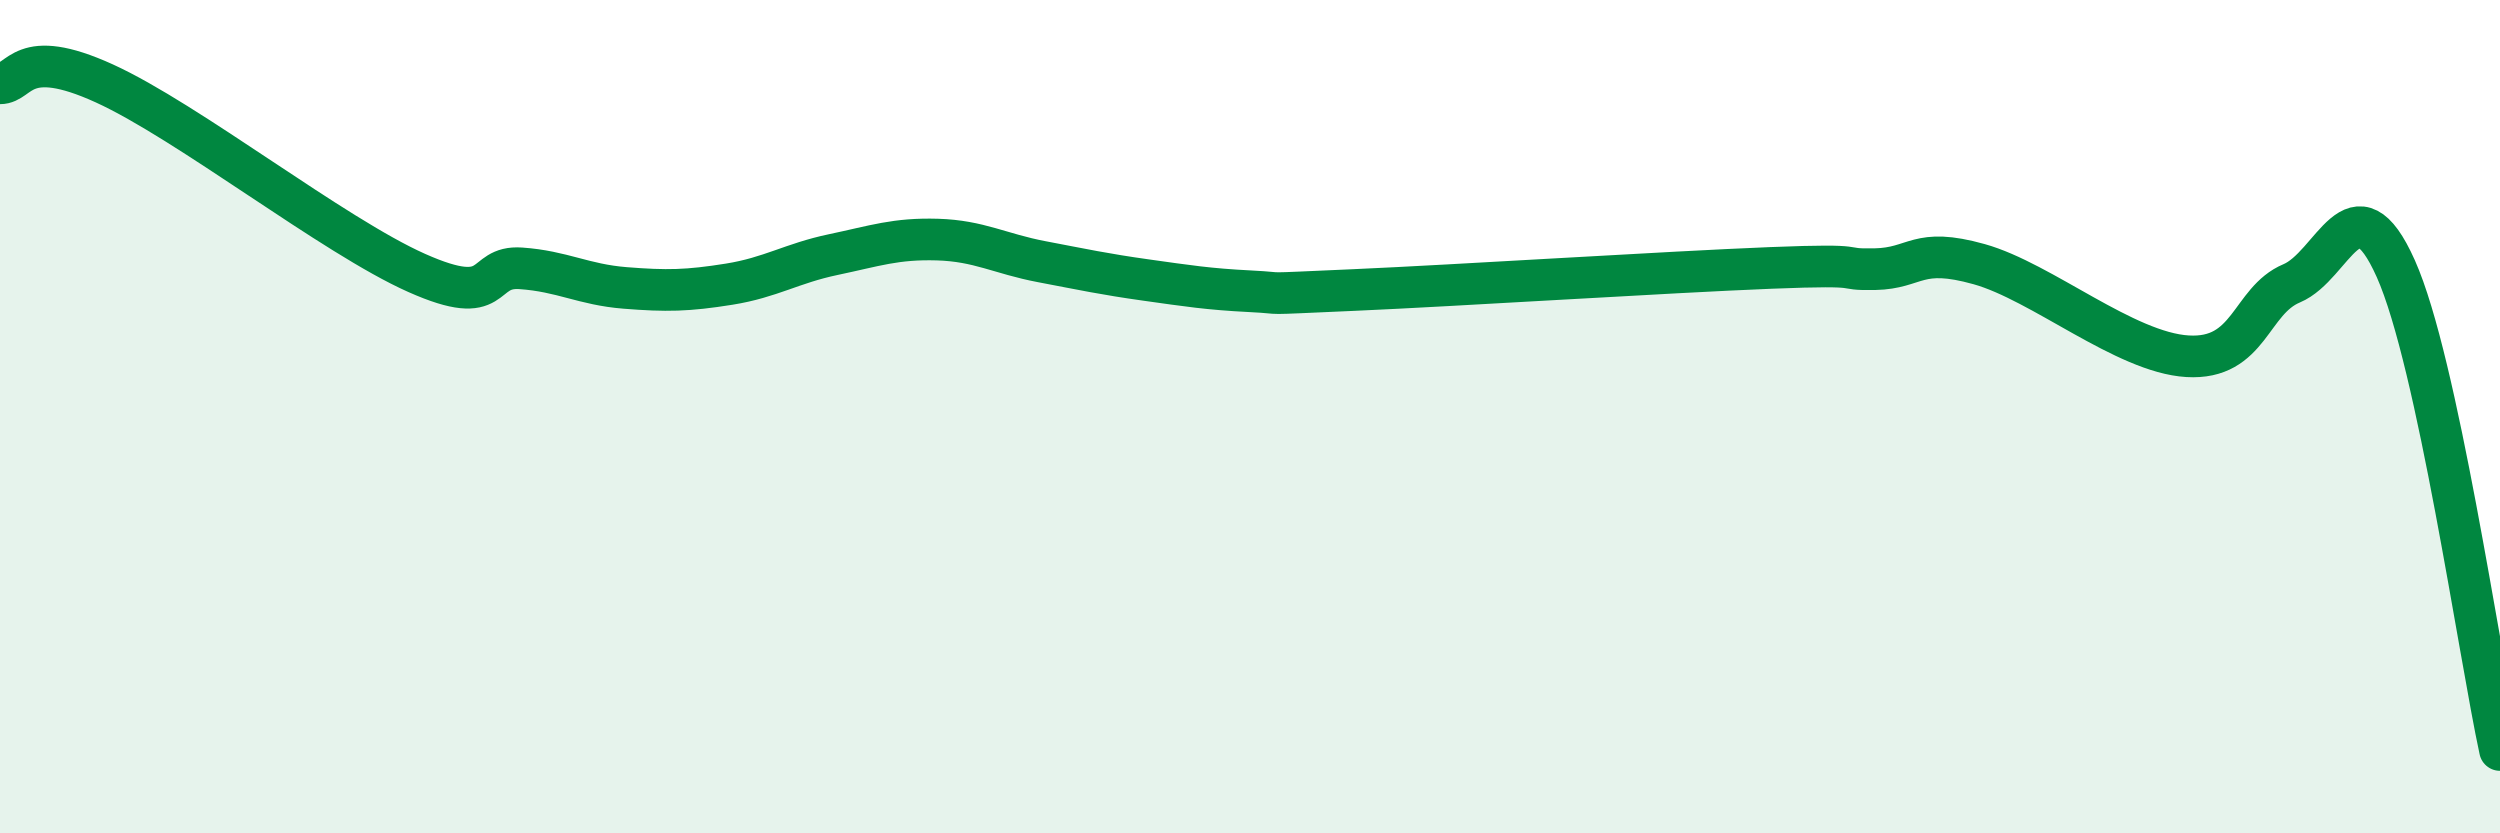
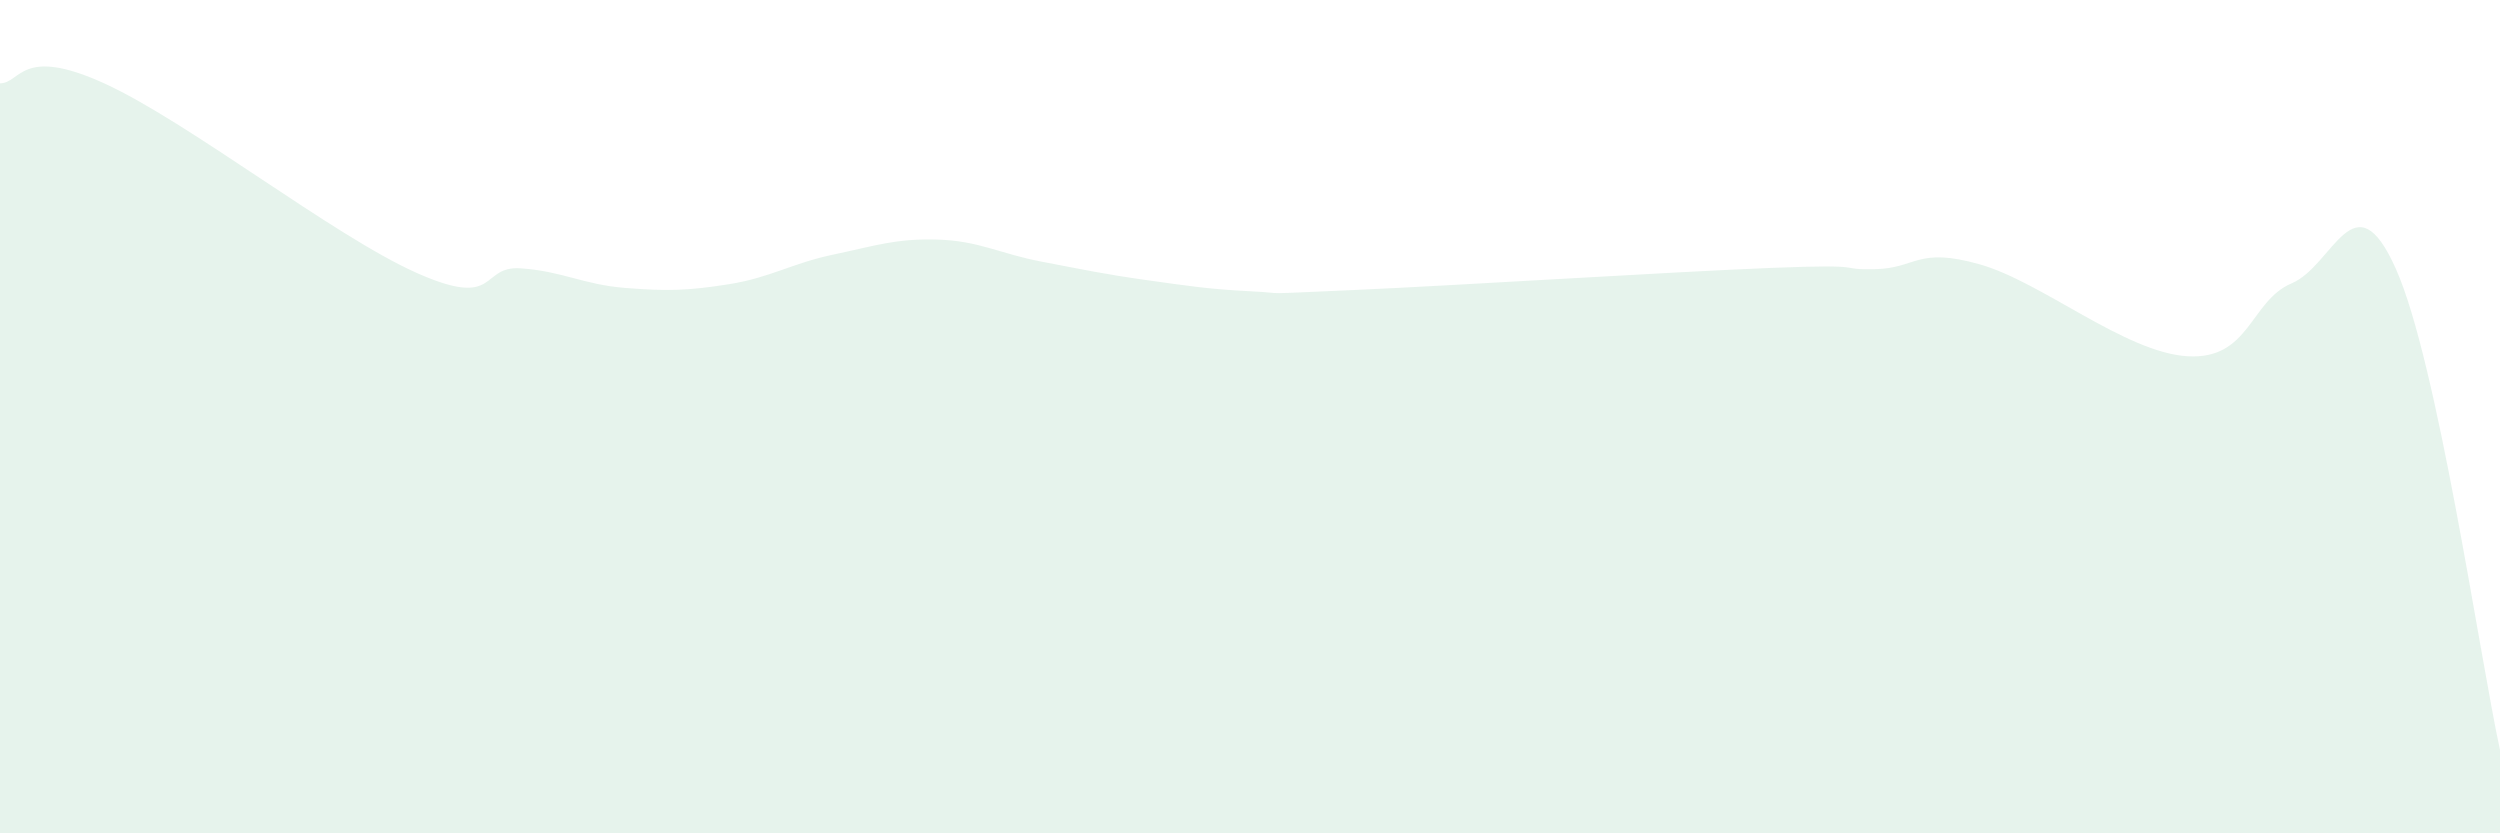
<svg xmlns="http://www.w3.org/2000/svg" width="60" height="20" viewBox="0 0 60 20">
  <path d="M 0,2 C 0.5,2 0.5,1.09 2.5,2 C 4.5,2.91 8,5.66 10,6.55 C 12,7.44 11.5,6.37 12.5,6.44 C 13.5,6.51 14,6.83 15,6.91 C 16,6.99 16.5,6.98 17.5,6.82 C 18.5,6.66 19,6.32 20,6.11 C 21,5.9 21.5,5.72 22.5,5.75 C 23.5,5.78 24,6.09 25,6.28 C 26,6.47 26.5,6.58 27.5,6.72 C 28.5,6.86 29,6.94 30,6.99 C 31,7.04 30,7.07 32.5,6.96 C 35,6.85 40,6.53 42.5,6.43 C 45,6.33 44,6.48 45,6.46 C 46,6.44 46,5.92 47.5,6.34 C 49,6.76 51,8.46 52.5,8.55 C 54,8.64 54,7.22 55,6.8 C 56,6.38 56.5,4.21 57.5,6.45 C 58.5,8.69 59.5,15.69 60,18L60 20L0 20Z" fill="#008740" opacity="0.1" stroke-linecap="round" stroke-linejoin="round" />
-   <path d="M 0,2 C 0.5,2 0.5,1.09 2.5,2 C 4.5,2.91 8,5.66 10,6.55 C 12,7.44 11.5,6.37 12.5,6.44 C 13.5,6.51 14,6.83 15,6.91 C 16,6.99 16.5,6.98 17.5,6.82 C 18.5,6.66 19,6.32 20,6.11 C 21,5.9 21.5,5.72 22.5,5.75 C 23.5,5.78 24,6.09 25,6.28 C 26,6.47 26.5,6.58 27.5,6.72 C 28.5,6.86 29,6.94 30,6.99 C 31,7.04 30,7.07 32.5,6.96 C 35,6.85 40,6.53 42.5,6.43 C 45,6.33 44,6.48 45,6.46 C 46,6.44 46,5.92 47.5,6.34 C 49,6.76 51,8.46 52.5,8.55 C 54,8.64 54,7.22 55,6.8 C 56,6.38 56.5,4.21 57.5,6.45 C 58.5,8.69 59.5,15.69 60,18" stroke="#008740" stroke-width="1" fill="none" stroke-linecap="round" stroke-linejoin="round" />
</svg>